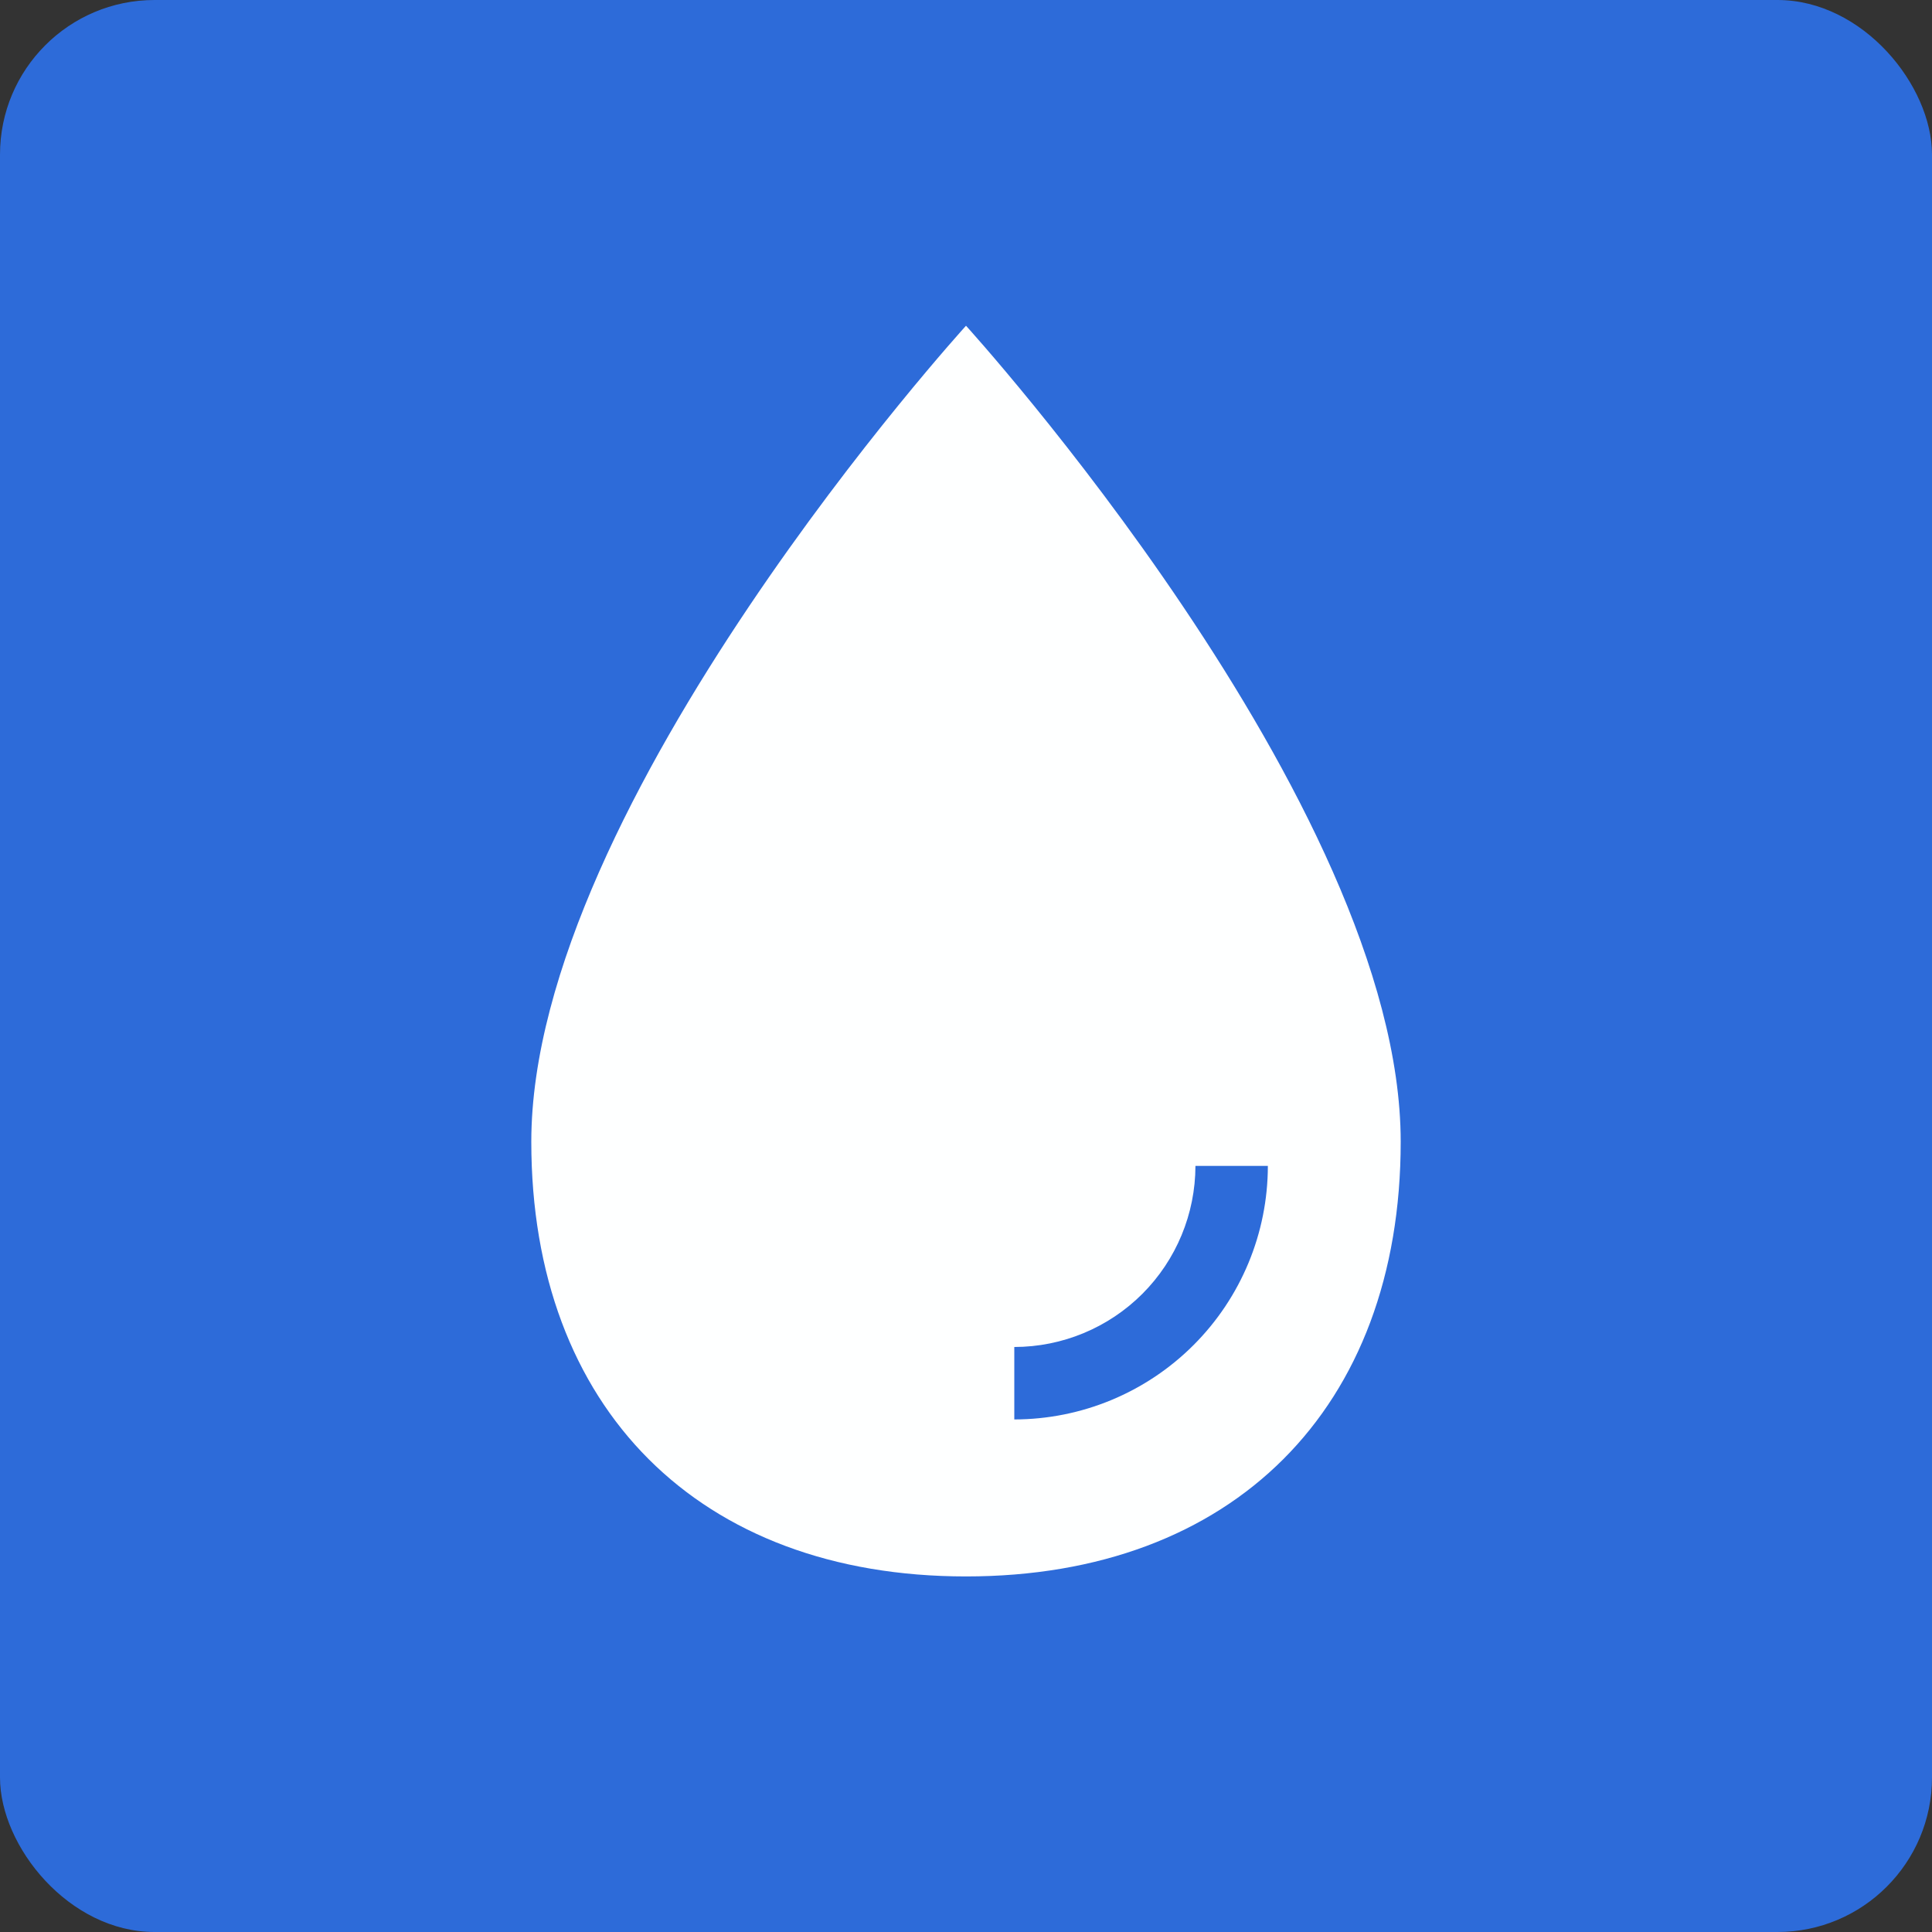
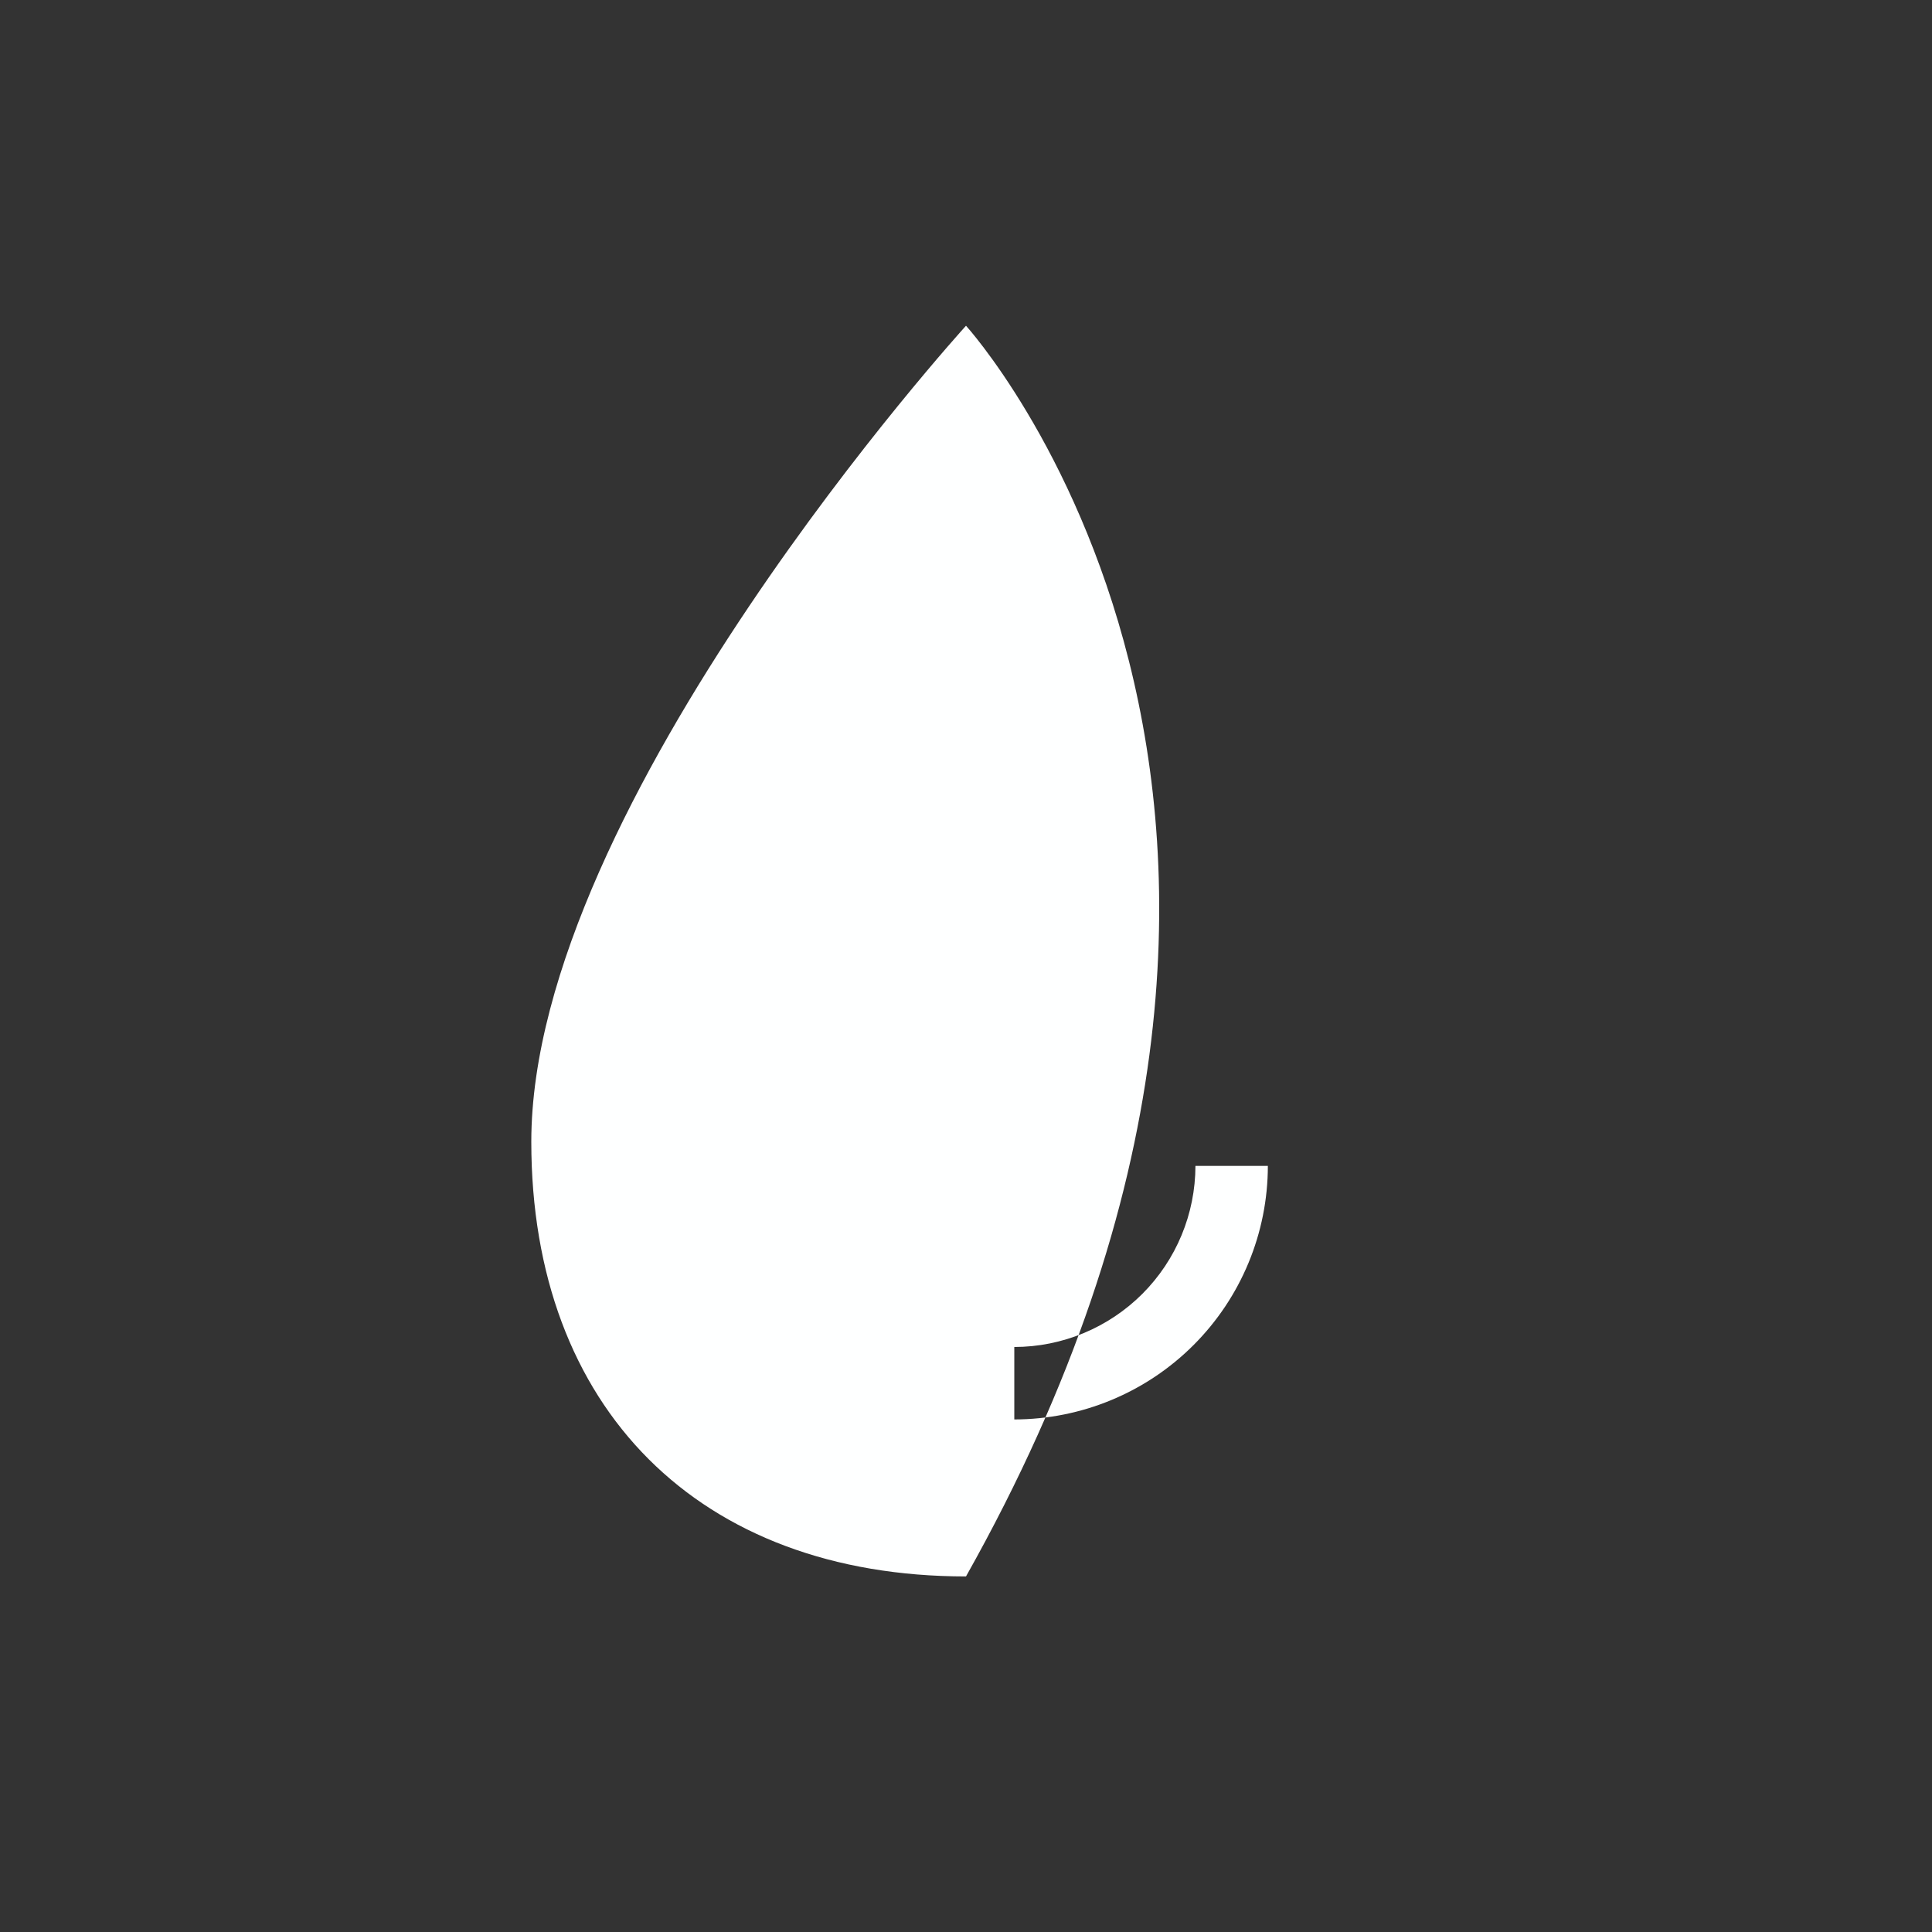
<svg xmlns="http://www.w3.org/2000/svg" width="50" height="50" viewBox="0 0 50 50" fill="none">
  <rect x="0" y="0" width="50" height="50" fill="#333333" stroke="none" />
-   <rect width="50" height="50" rx="4" fill="#2D6BD9" />
-   <path d="M25 8.43C25 8.43 13.75 20.798 13.75 29.548C13.75 36.451 18.097 40.798 25 40.798C31.903 40.798 36.25 36.451 36.25 29.548C36.25 20.798 25 8.43 25 8.43ZM26.25 36.735V34.86C27.493 34.859 28.684 34.364 29.563 33.486C30.442 32.607 30.936 31.415 30.938 30.173H32.812C32.811 31.913 32.119 33.581 30.888 34.811C29.658 36.041 27.99 36.733 26.25 36.735Z" fill="#FEFFFF" />
+   <path d="M25 8.43C25 8.43 13.75 20.798 13.75 29.548C13.75 36.451 18.097 40.798 25 40.798C36.25 20.798 25 8.43 25 8.43ZM26.25 36.735V34.86C27.493 34.859 28.684 34.364 29.563 33.486C30.442 32.607 30.936 31.415 30.938 30.173H32.812C32.811 31.913 32.119 33.581 30.888 34.811C29.658 36.041 27.99 36.733 26.25 36.735Z" fill="#FEFFFF" />
</svg>